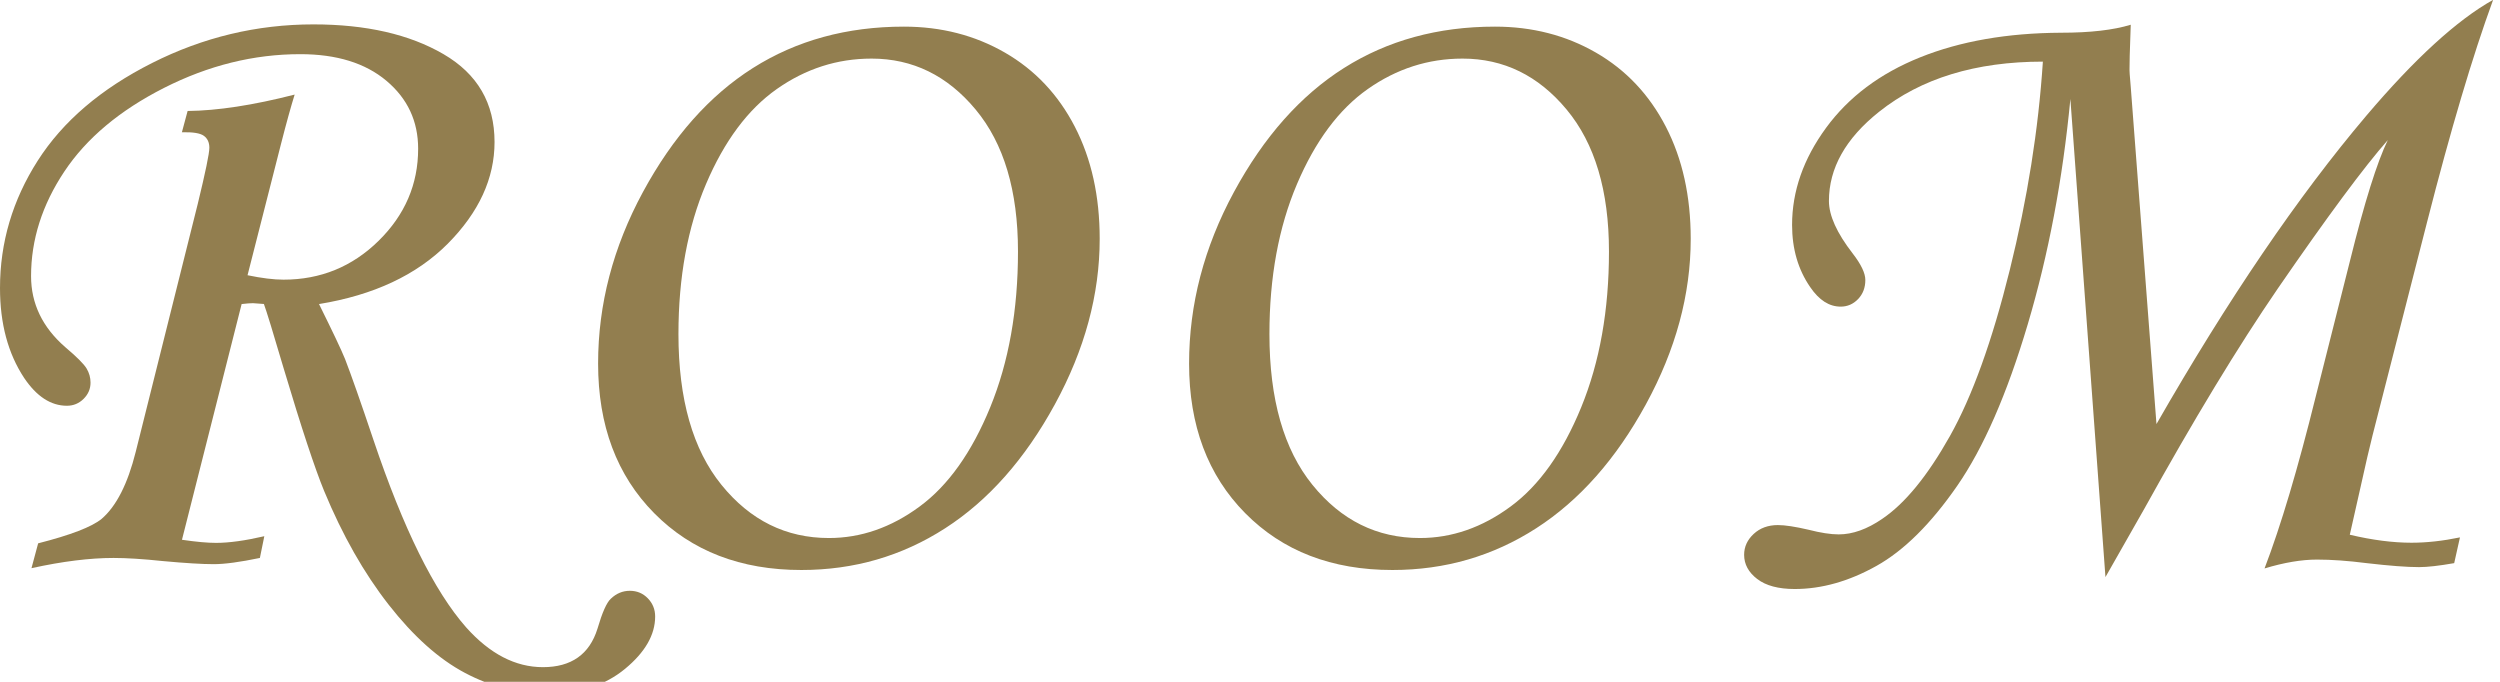
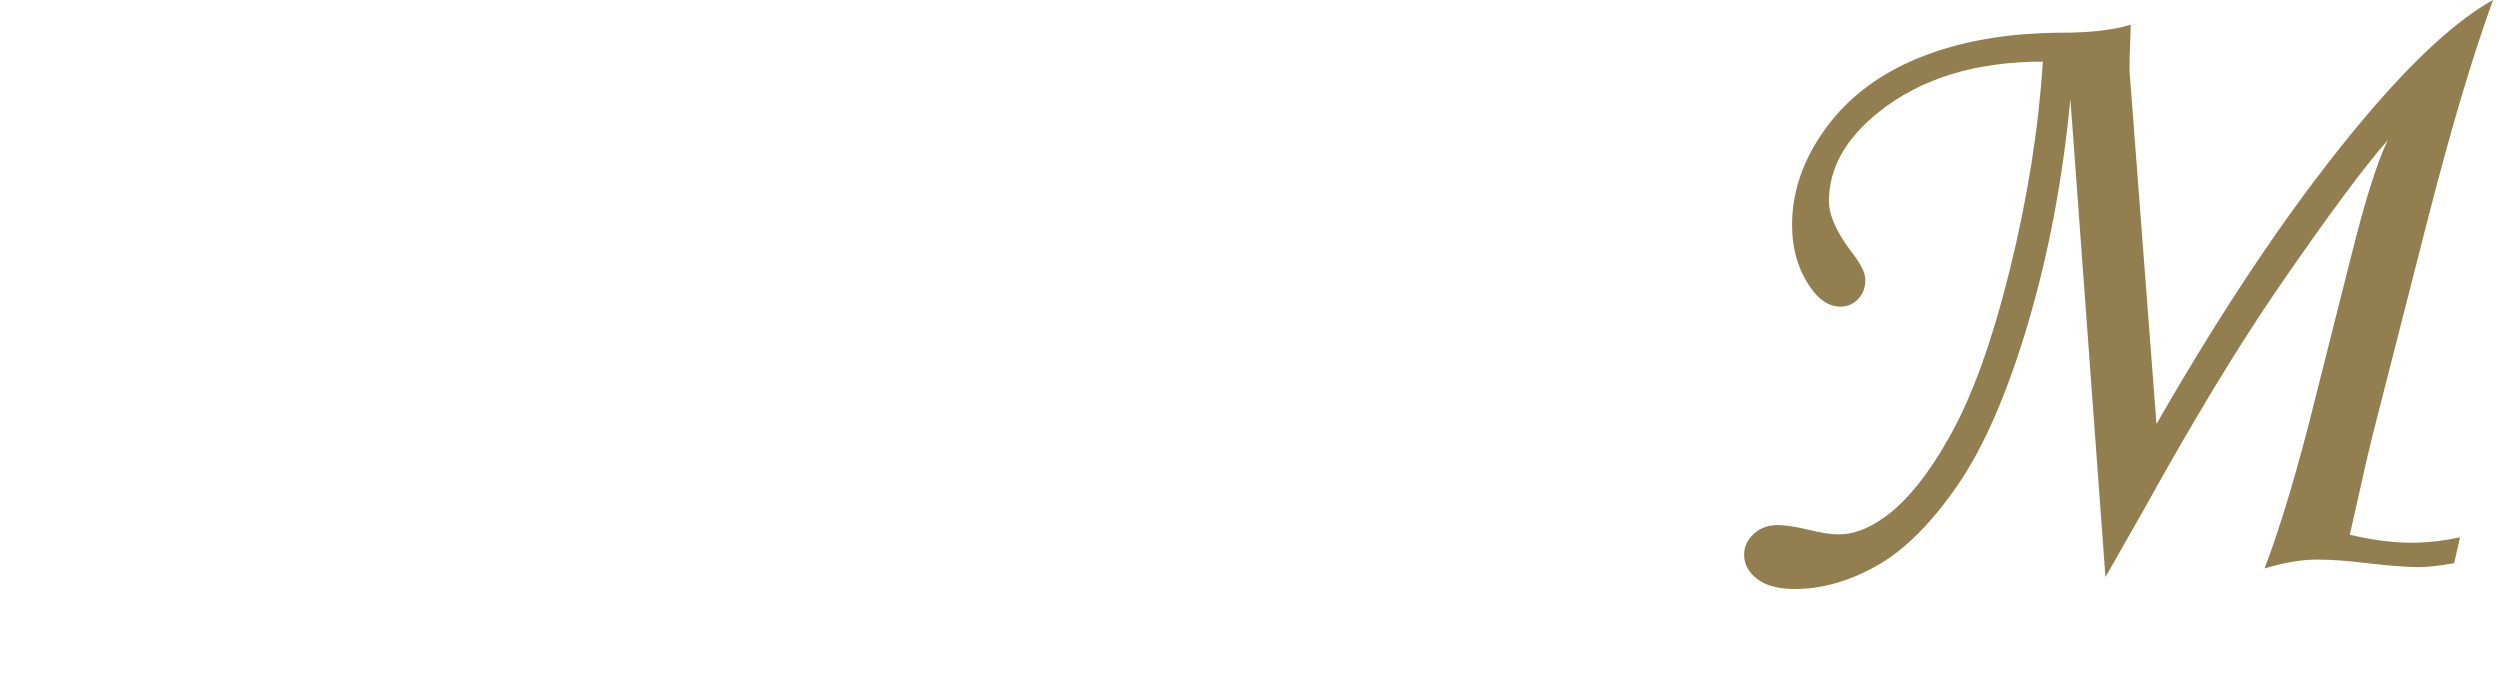
<svg xmlns="http://www.w3.org/2000/svg" version="1.1" x="0px" y="0px" width="66px" height="18px" viewBox="0 0 66 18" enable-background="new 0 0 66 18" xml:space="preserve">
  <defs>
</defs>
-   <path fill="#927E4F" d="M6.379,8.027L4.804,14.25c0.374,0.055,0.674,0.082,0.9,0.082c0.343,0,0.768-0.059,1.274-0.176L6.861,14.73  c-0.523,0.109-0.929,0.164-1.218,0.164c-0.305,0-0.753-0.027-1.347-0.082c-0.522-0.055-0.956-0.082-1.299-0.082  c-0.625,0-1.347,0.09-2.166,0.27l0.176-0.656c0.858-0.219,1.417-0.434,1.675-0.645c0.391-0.336,0.69-0.926,0.901-1.77l1.639-6.551  c0.203-0.836,0.305-1.328,0.305-1.477c0-0.141-0.049-0.246-0.146-0.316S5.09,3.484,4.802,3.492L4.953,2.93  C5.74,2.922,6.682,2.778,7.779,2.497C7.686,2.794,7.564,3.231,7.416,3.81L6.535,7.266c0.376,0.078,0.692,0.117,0.95,0.117  c0.978,0,1.814-0.342,2.51-1.025c0.696-0.684,1.044-1.494,1.044-2.432c0-0.727-0.279-1.324-0.837-1.793  C9.644,1.664,8.885,1.43,7.926,1.43C6.7,1.43,5.502,1.727,4.332,2.32C3.161,2.914,2.283,3.65,1.698,4.529S0.82,6.328,0.82,7.289  c0,0.727,0.301,1.352,0.902,1.875c0.305,0.258,0.492,0.445,0.563,0.563s0.105,0.242,0.105,0.375c0,0.164-0.061,0.307-0.183,0.428  s-0.269,0.182-0.441,0.182c-0.424,0-0.801-0.246-1.131-0.738C0.212,9.332,0,8.543,0,7.605c0-1.203,0.332-2.324,0.996-3.363  s1.67-1.898,3.018-2.578s2.768-1.02,4.26-1.02c1.391,0,2.535,0.262,3.434,0.785s1.348,1.297,1.348,2.32  c0,0.961-0.412,1.855-1.234,2.684c-0.824,0.828-1.957,1.359-3.4,1.594C8.778,8.746,9.009,9.23,9.11,9.48  c0.163,0.422,0.413,1.133,0.749,2.133c0.788,2.342,1.604,3.992,2.447,4.949c0.625,0.7,1.301,1.051,2.027,1.051  c0.749,0,1.229-0.338,1.44-1.014c0.125-0.427,0.242-0.691,0.352-0.792c0.147-0.141,0.315-0.21,0.503-0.21s0.346,0.066,0.475,0.199  s0.193,0.293,0.193,0.48c0,0.484-0.266,0.945-0.797,1.383s-1.214,0.656-2.05,0.656c-0.758,0-1.481-0.184-2.173-0.55  s-1.363-0.967-2.015-1.801c-0.652-0.834-1.221-1.835-1.705-3.005c-0.241-0.586-0.597-1.66-1.064-3.223  c-0.28-0.953-0.456-1.523-0.525-1.711L6.679,8.004C6.609,8.004,6.51,8.012,6.379,8.027z" />
-   <path fill="#927E4F" d="M23.864,0.703c0.984,0,1.873,0.229,2.666,0.686s1.408,1.109,1.846,1.957s0.656,1.834,0.656,2.959  c0,1.469-0.395,2.926-1.184,4.371s-1.754,2.535-2.895,3.27s-2.406,1.102-3.797,1.102c-1.602,0-2.896-0.5-3.885-1.5  S15.79,11.23,15.79,9.598c0-1.563,0.395-3.072,1.184-4.529s1.758-2.549,2.906-3.275S22.356,0.703,23.864,0.703z M23.009,1.547  c-0.906,0-1.74,0.268-2.502,0.804s-1.385,1.372-1.869,2.51c-0.484,1.138-0.727,2.458-0.727,3.959c0,1.72,0.379,3.048,1.137,3.982  c0.758,0.935,1.703,1.402,2.836,1.402c0.844,0,1.643-0.277,2.396-0.833c0.754-0.555,1.375-1.429,1.863-2.621  c0.488-1.193,0.732-2.563,0.732-4.111c0-1.603-0.373-2.853-1.119-3.748C25.011,1.995,24.095,1.547,23.009,1.547z" />
-   <path fill="#927E4F" d="M39.467,0.703c0.984,0,1.873,0.229,2.666,0.686s1.408,1.109,1.846,1.957s0.656,1.834,0.656,2.959  c0,1.469-0.395,2.926-1.184,4.371s-1.754,2.535-2.895,3.27s-2.406,1.102-3.797,1.102c-1.602,0-2.896-0.5-3.885-1.5  s-1.482-2.316-1.482-3.949c0-1.563,0.395-3.072,1.184-4.529s1.758-2.549,2.906-3.275S37.959,0.703,39.467,0.703z M38.611,1.547  c-0.906,0-1.74,0.268-2.502,0.804s-1.385,1.372-1.869,2.51c-0.484,1.138-0.727,2.458-0.727,3.959c0,1.72,0.379,3.048,1.137,3.982  c0.758,0.935,1.703,1.402,2.836,1.402c0.844,0,1.643-0.277,2.396-0.833c0.754-0.555,1.375-1.429,1.863-2.621  c0.488-1.193,0.732-2.563,0.732-4.111c0-1.603-0.373-2.853-1.119-3.748C40.613,1.995,39.697,1.547,38.611,1.547z" />
  <path fill="#927E4F" d="M55.584,15.235L54.658,2.613c-0.203,2.125-0.578,4.107-1.125,5.947s-1.168,3.262-1.863,4.266  s-1.406,1.709-2.133,2.115s-1.445,0.609-2.156,0.609c-0.43,0-0.76-0.088-0.99-0.264s-0.346-0.389-0.346-0.639  c0-0.211,0.084-0.395,0.252-0.551s0.381-0.234,0.639-0.234c0.188,0,0.457,0.041,0.809,0.123c0.32,0.082,0.586,0.123,0.797,0.123  c0.367,0,0.75-0.137,1.148-0.41c0.602-0.406,1.197-1.134,1.787-2.184s1.117-2.513,1.582-4.39c0.465-1.877,0.756-3.709,0.873-5.497  c-1.773,0-3.215,0.441-4.324,1.324c-0.883,0.703-1.324,1.488-1.324,2.355c0,0.383,0.208,0.844,0.625,1.383  c0.224,0.289,0.336,0.523,0.336,0.703c0,0.203-0.064,0.371-0.192,0.504s-0.281,0.199-0.46,0.199c-0.303,0-0.57-0.172-0.804-0.516  c-0.318-0.461-0.478-1.008-0.478-1.641c0-0.891,0.299-1.744,0.896-2.561s1.426-1.438,2.484-1.863s2.299-0.643,3.721-0.65  c0.766,0,1.379-0.07,1.84-0.211c-0.025,0.703-0.036,1.082-0.032,1.137c-0.004,0.07,0.007,0.23,0.03,0.48l0.681,8.925  c1.89-3.296,3.736-6.01,5.54-8.14c1.28-1.508,2.396-2.527,3.347-3.059c-0.542,1.484-1.123,3.441-1.744,5.871l-1.438,5.625  c-0.079,0.313-0.186,0.77-0.318,1.371l-0.283,1.254c0.594,0.141,1.138,0.211,1.63,0.211c0.398,0,0.825-0.047,1.278-0.141  l-0.152,0.68c-0.398,0.07-0.708,0.105-0.927,0.105c-0.32,0-0.781-0.035-1.383-0.105c-0.493-0.063-0.931-0.094-1.313-0.094  c-0.407,0-0.868,0.078-1.384,0.234c0.431-1.125,0.881-2.637,1.351-4.535l0.905-3.586c0.383-1.547,0.716-2.609,0.998-3.188  c-0.627,0.712-1.595,2.018-2.903,3.918c-1.051,1.533-2.227,3.473-3.527,5.819L55.584,15.235z" />
</svg>